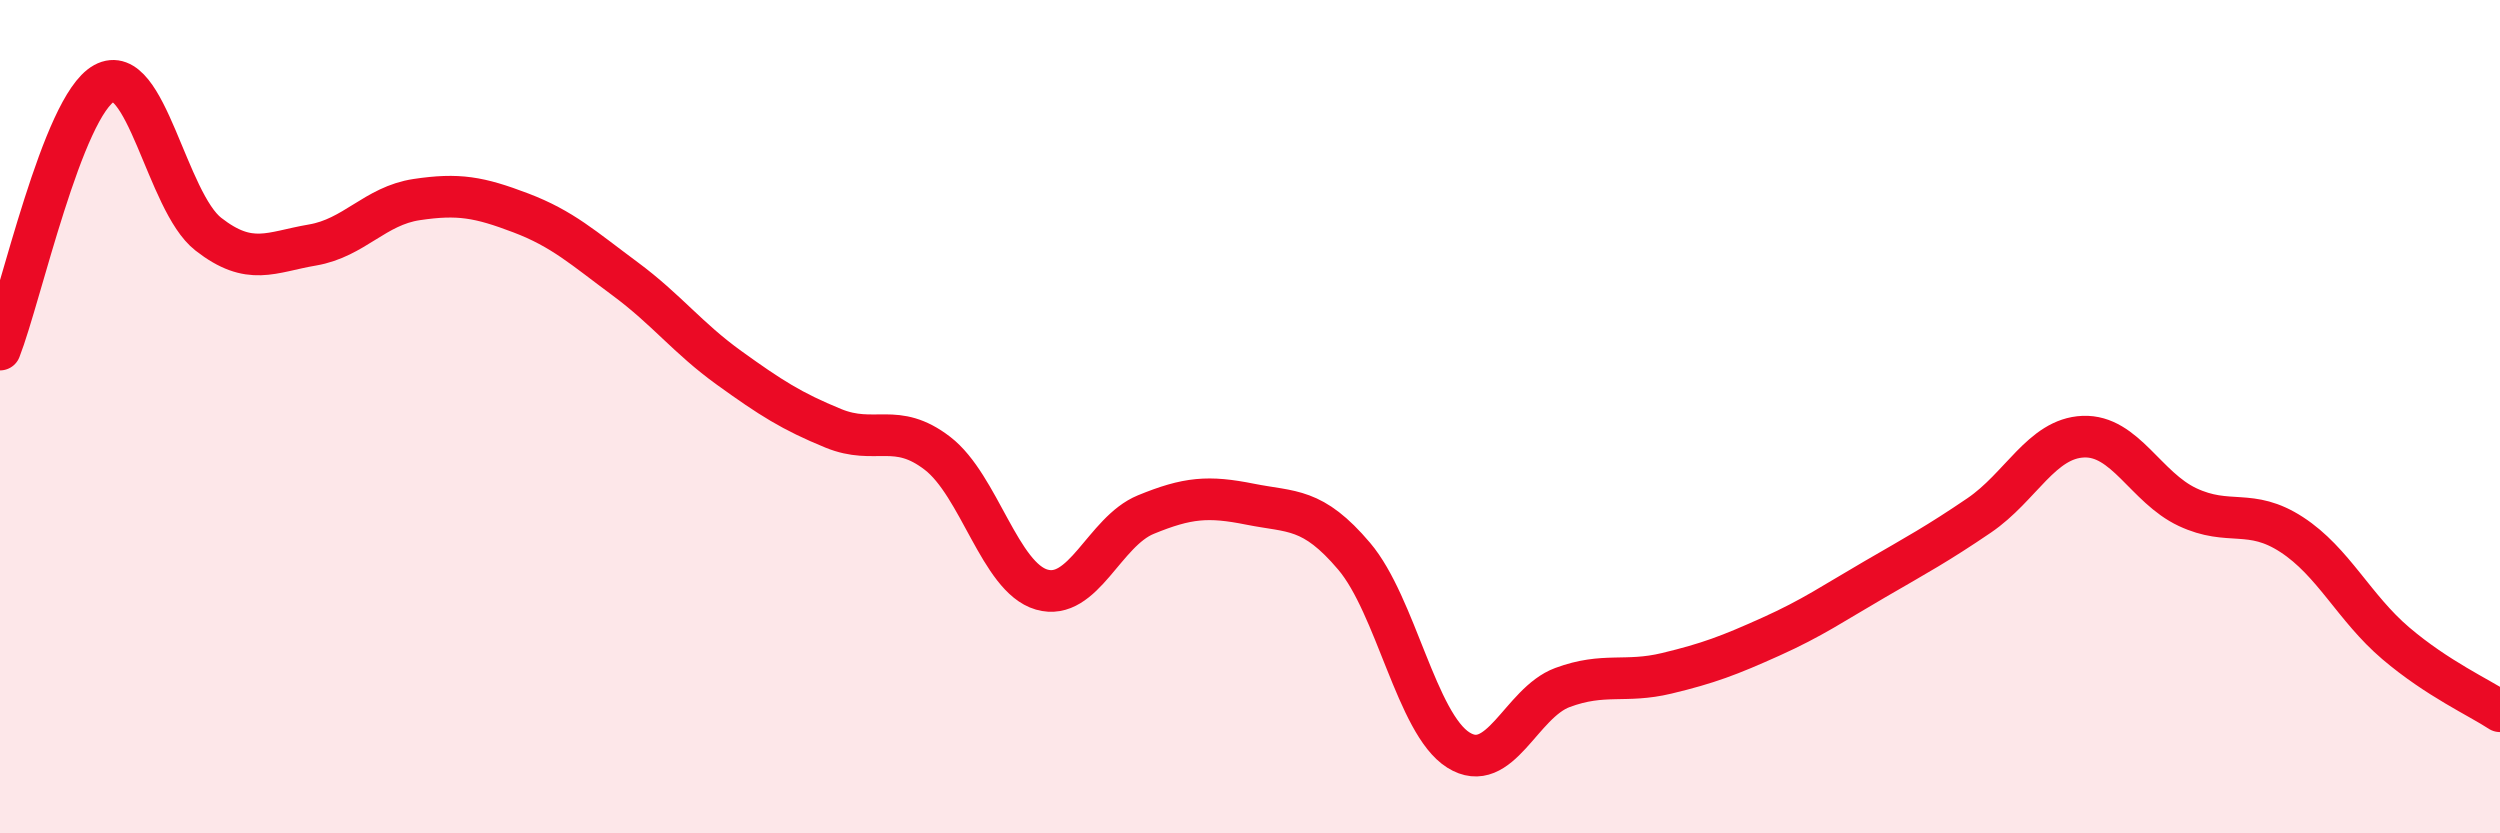
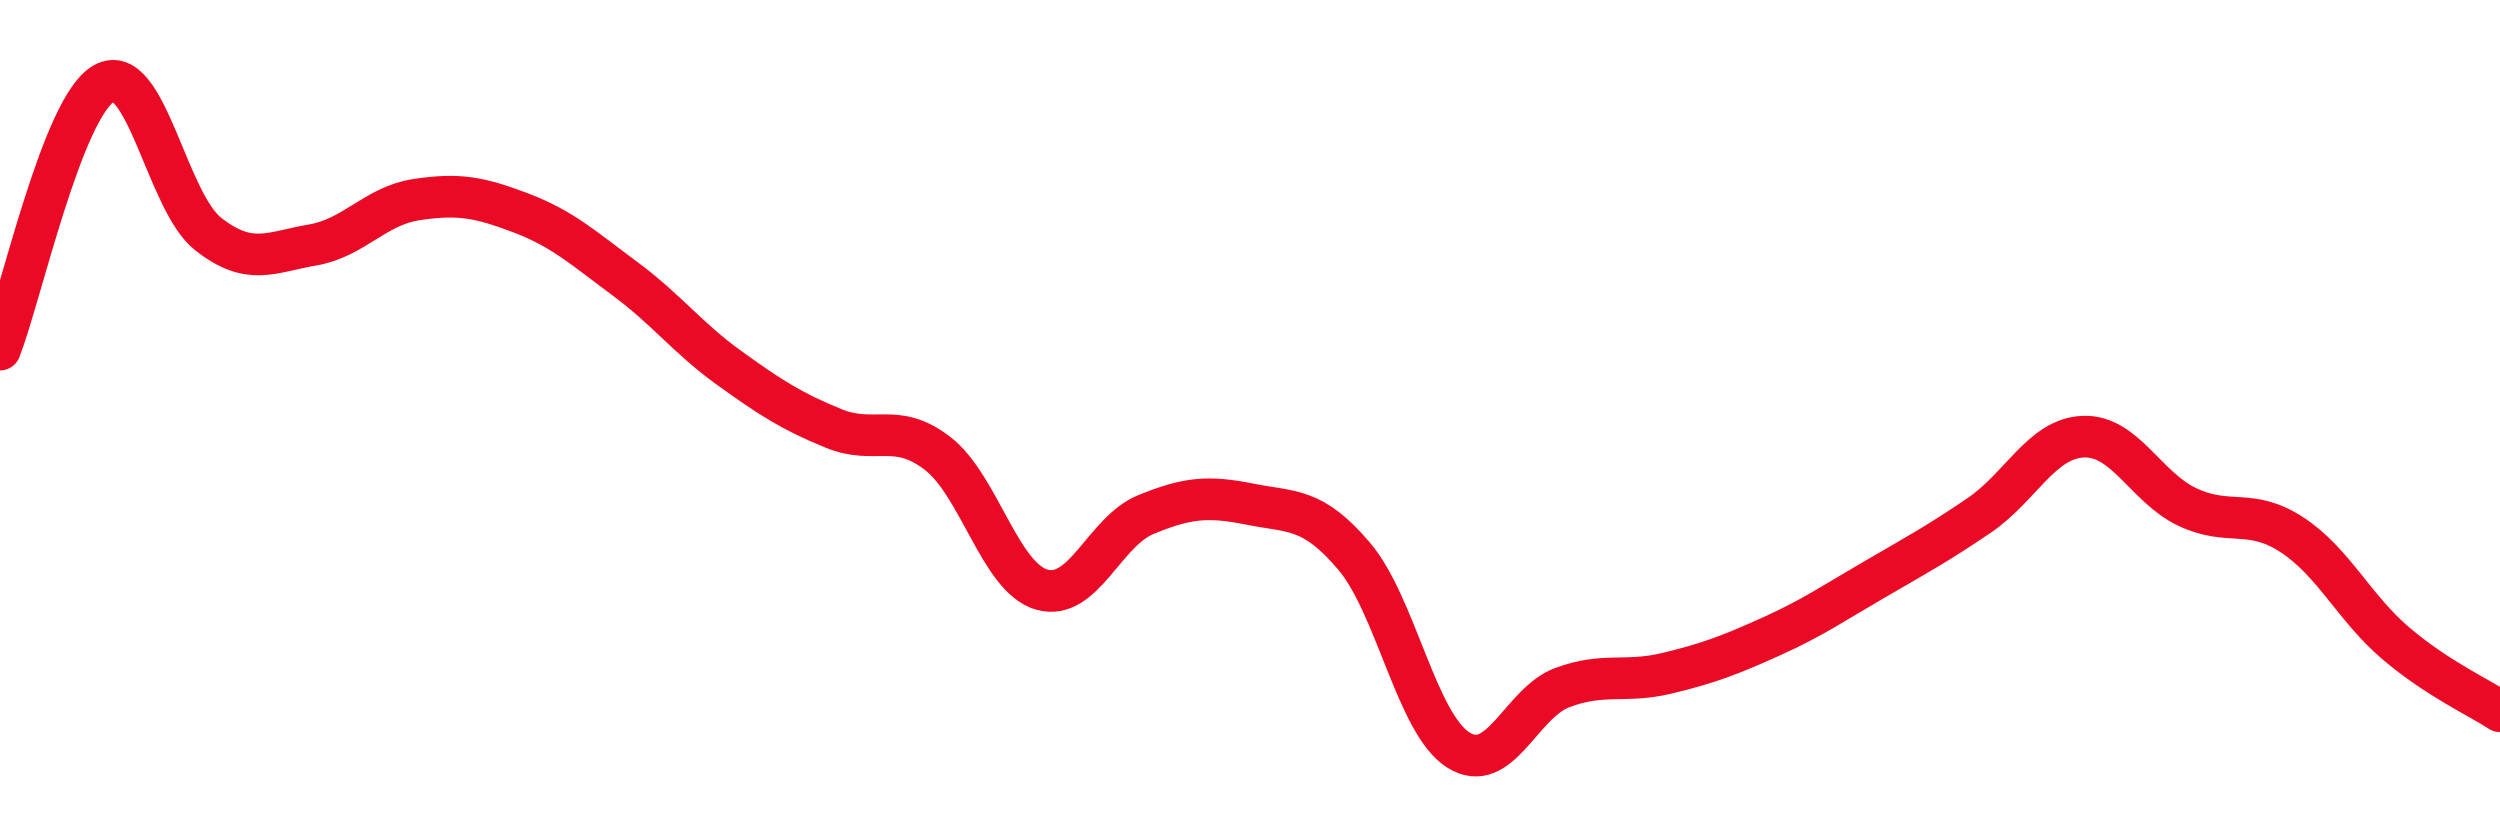
<svg xmlns="http://www.w3.org/2000/svg" width="60" height="20" viewBox="0 0 60 20">
-   <path d="M 0,8.39 C 0.5,7.11 1.5,2.55 2.5,2 C 3.5,1.45 4,4.84 5,5.62 C 6,6.4 6.5,6.05 7.5,5.88 C 8.5,5.71 9,4.94 10,4.79 C 11,4.64 11.5,4.73 12.5,5.11 C 13.5,5.49 14,5.95 15,6.69 C 16,7.43 16.5,8.11 17.5,8.83 C 18.5,9.55 19,9.87 20,10.28 C 21,10.69 21.5,10.11 22.5,10.88 C 23.5,11.65 24,13.86 25,14.15 C 26,14.44 26.5,12.76 27.5,12.35 C 28.5,11.94 29,11.9 30,12.1 C 31,12.3 31.5,12.17 32.5,13.35 C 33.5,14.53 34,17.37 35,18 C 36,18.63 36.5,16.87 37.5,16.5 C 38.5,16.13 39,16.4 40,16.16 C 41,15.92 41.5,15.73 42.5,15.28 C 43.5,14.83 44,14.48 45,13.9 C 46,13.32 46.5,13.05 47.5,12.37 C 48.5,11.69 49,10.52 50,10.48 C 51,10.44 51.5,11.7 52.5,12.17 C 53.5,12.64 54,12.18 55,12.83 C 56,13.48 56.5,14.59 57.5,15.44 C 58.5,16.29 59.5,16.74 60,17.07L60 20L0 20Z" fill="#EB0A25" opacity="0.1" stroke-linecap="round" stroke-linejoin="round" />
  <path d="M 0,8.39 C 0.5,7.11 1.5,2.55 2.5,2 C 3.5,1.45 4,4.84 5,5.62 C 6,6.4 6.5,6.05 7.5,5.88 C 8.5,5.71 9,4.94 10,4.79 C 11,4.64 11.5,4.73 12.5,5.11 C 13.5,5.49 14,5.95 15,6.69 C 16,7.43 16.5,8.11 17.5,8.83 C 18.5,9.55 19,9.87 20,10.28 C 21,10.69 21.5,10.11 22.5,10.88 C 23.5,11.65 24,13.86 25,14.15 C 26,14.44 26.5,12.76 27.5,12.35 C 28.5,11.94 29,11.9 30,12.1 C 31,12.3 31.5,12.17 32.5,13.35 C 33.5,14.53 34,17.37 35,18 C 36,18.63 36.5,16.87 37.5,16.5 C 38.5,16.13 39,16.4 40,16.16 C 41,15.92 41.5,15.73 42.5,15.28 C 43.5,14.83 44,14.48 45,13.9 C 46,13.32 46.5,13.05 47.5,12.37 C 48.5,11.69 49,10.52 50,10.48 C 51,10.44 51.5,11.7 52.5,12.17 C 53.5,12.64 54,12.18 55,12.83 C 56,13.48 56.5,14.59 57.5,15.44 C 58.5,16.29 59.5,16.74 60,17.07" stroke="#EB0A25" stroke-width="1" fill="none" stroke-linecap="round" stroke-linejoin="round" />
</svg>